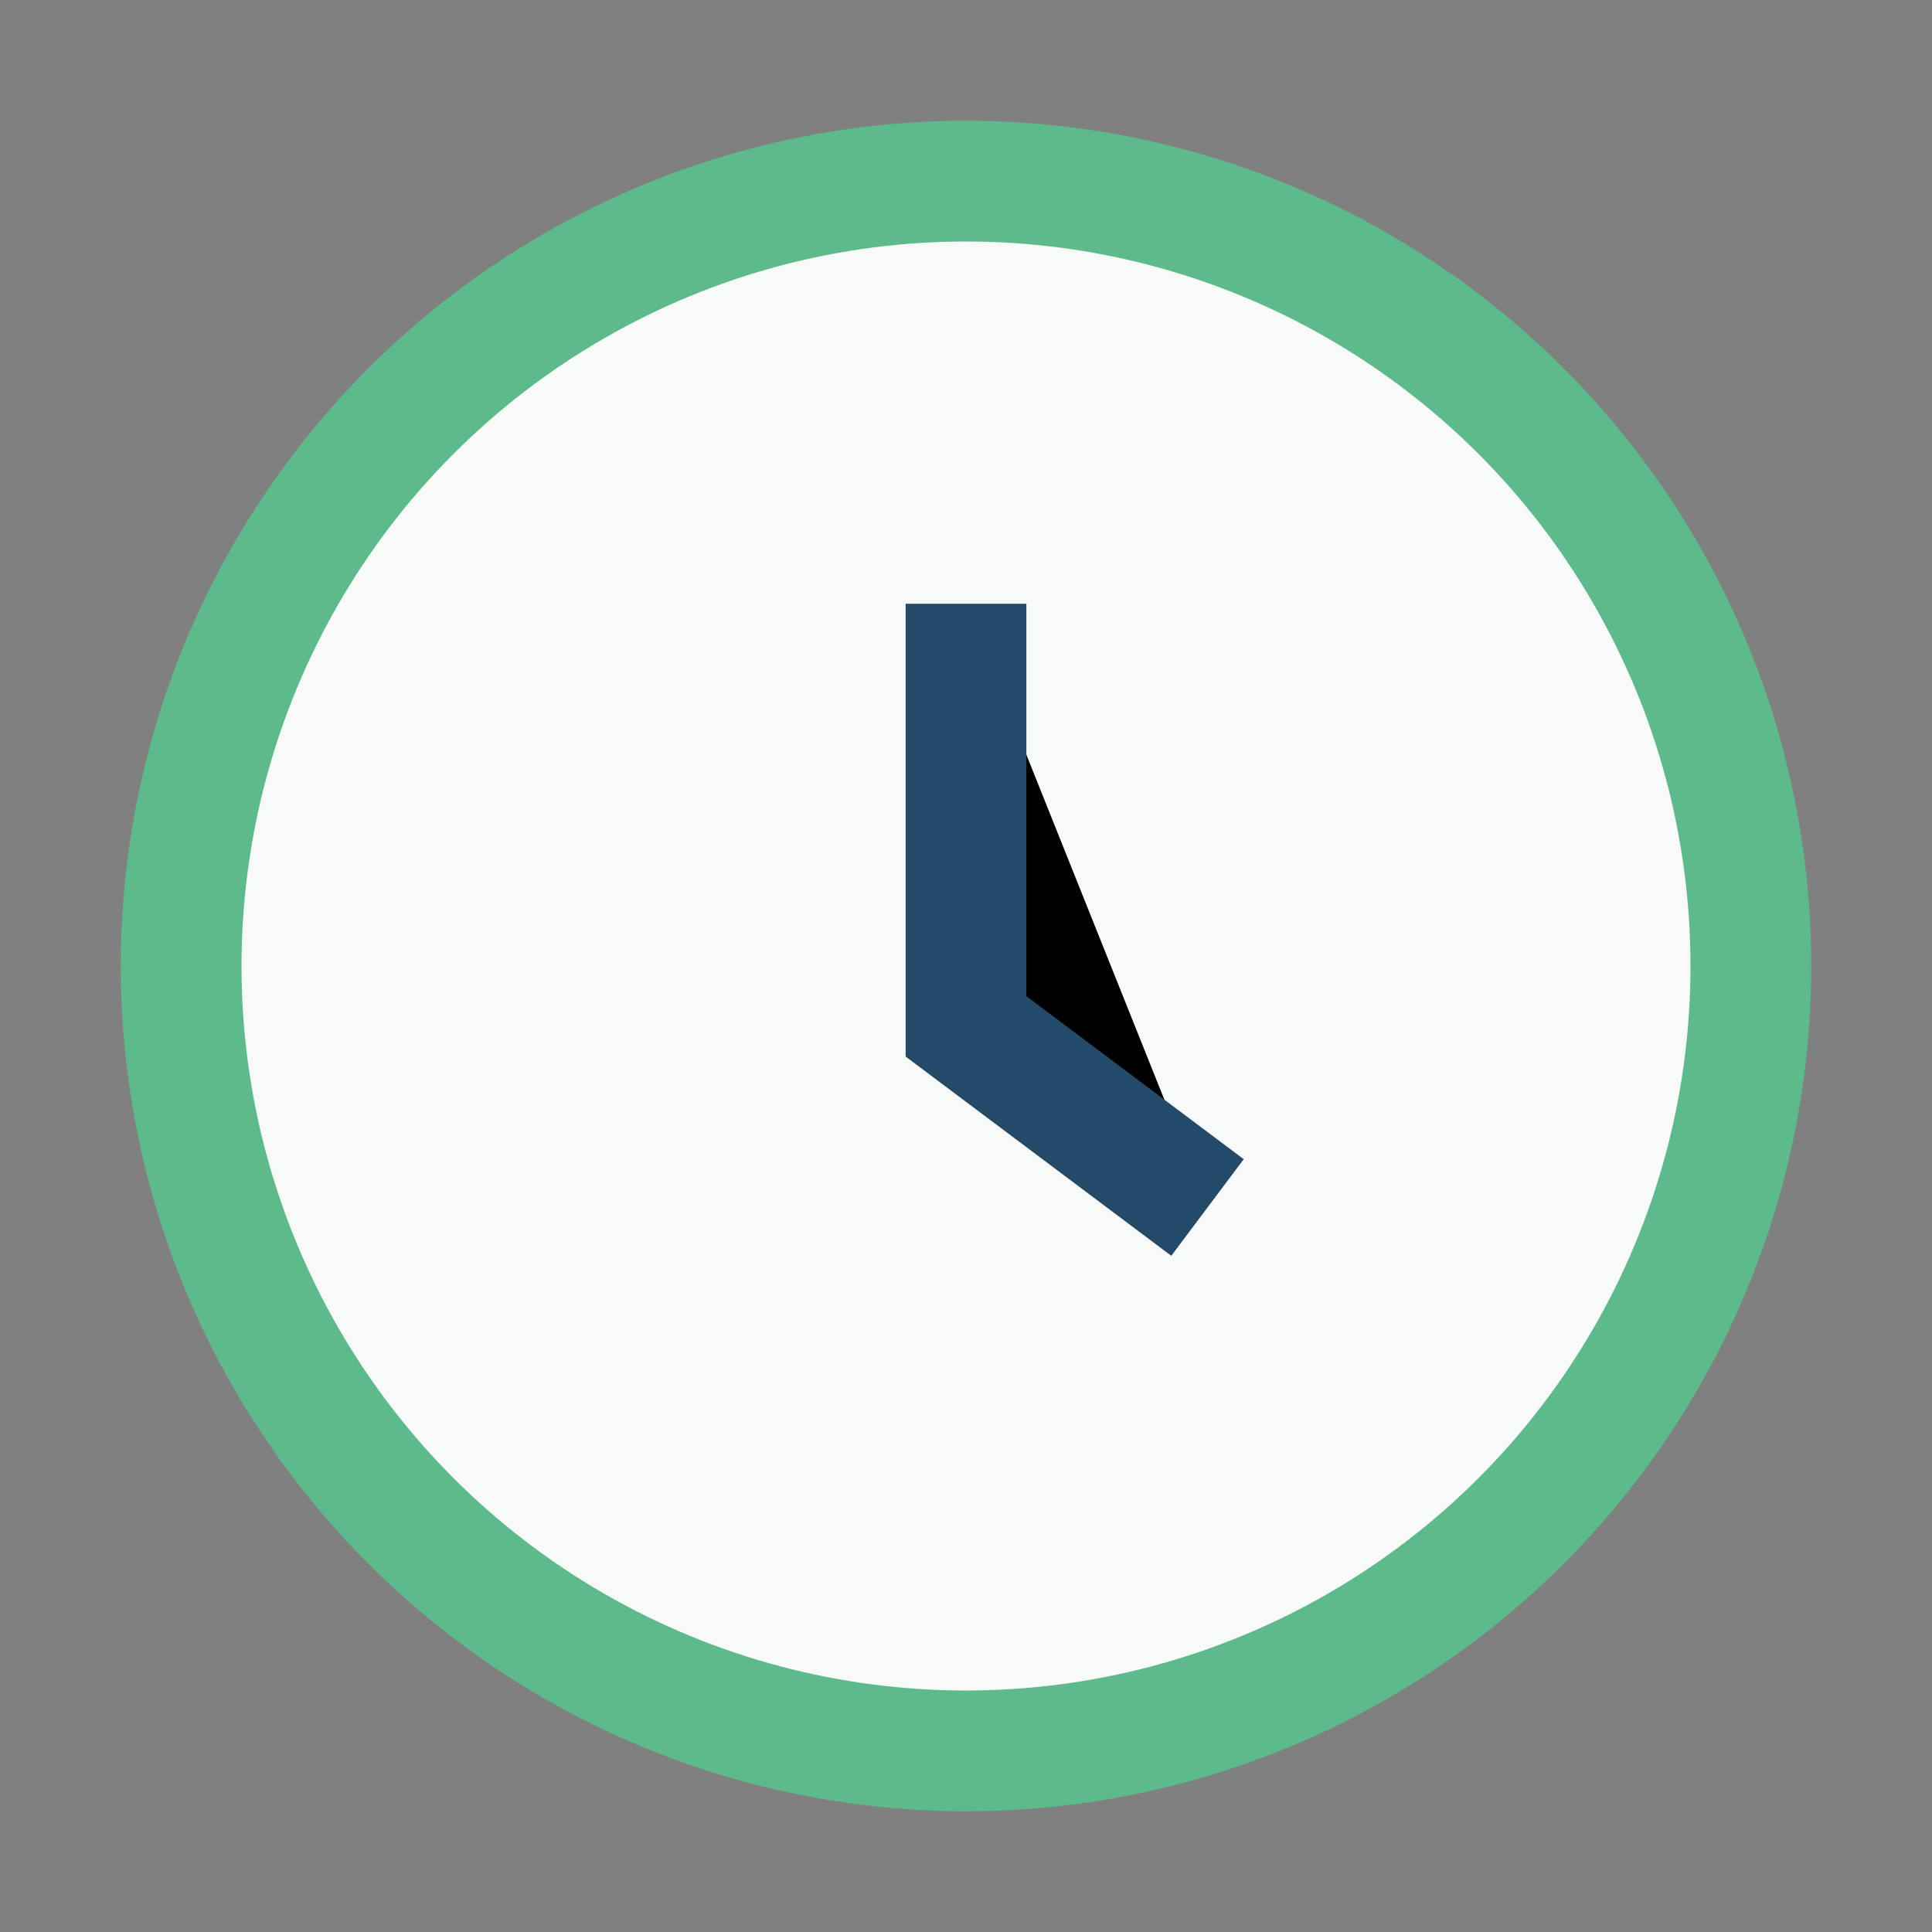
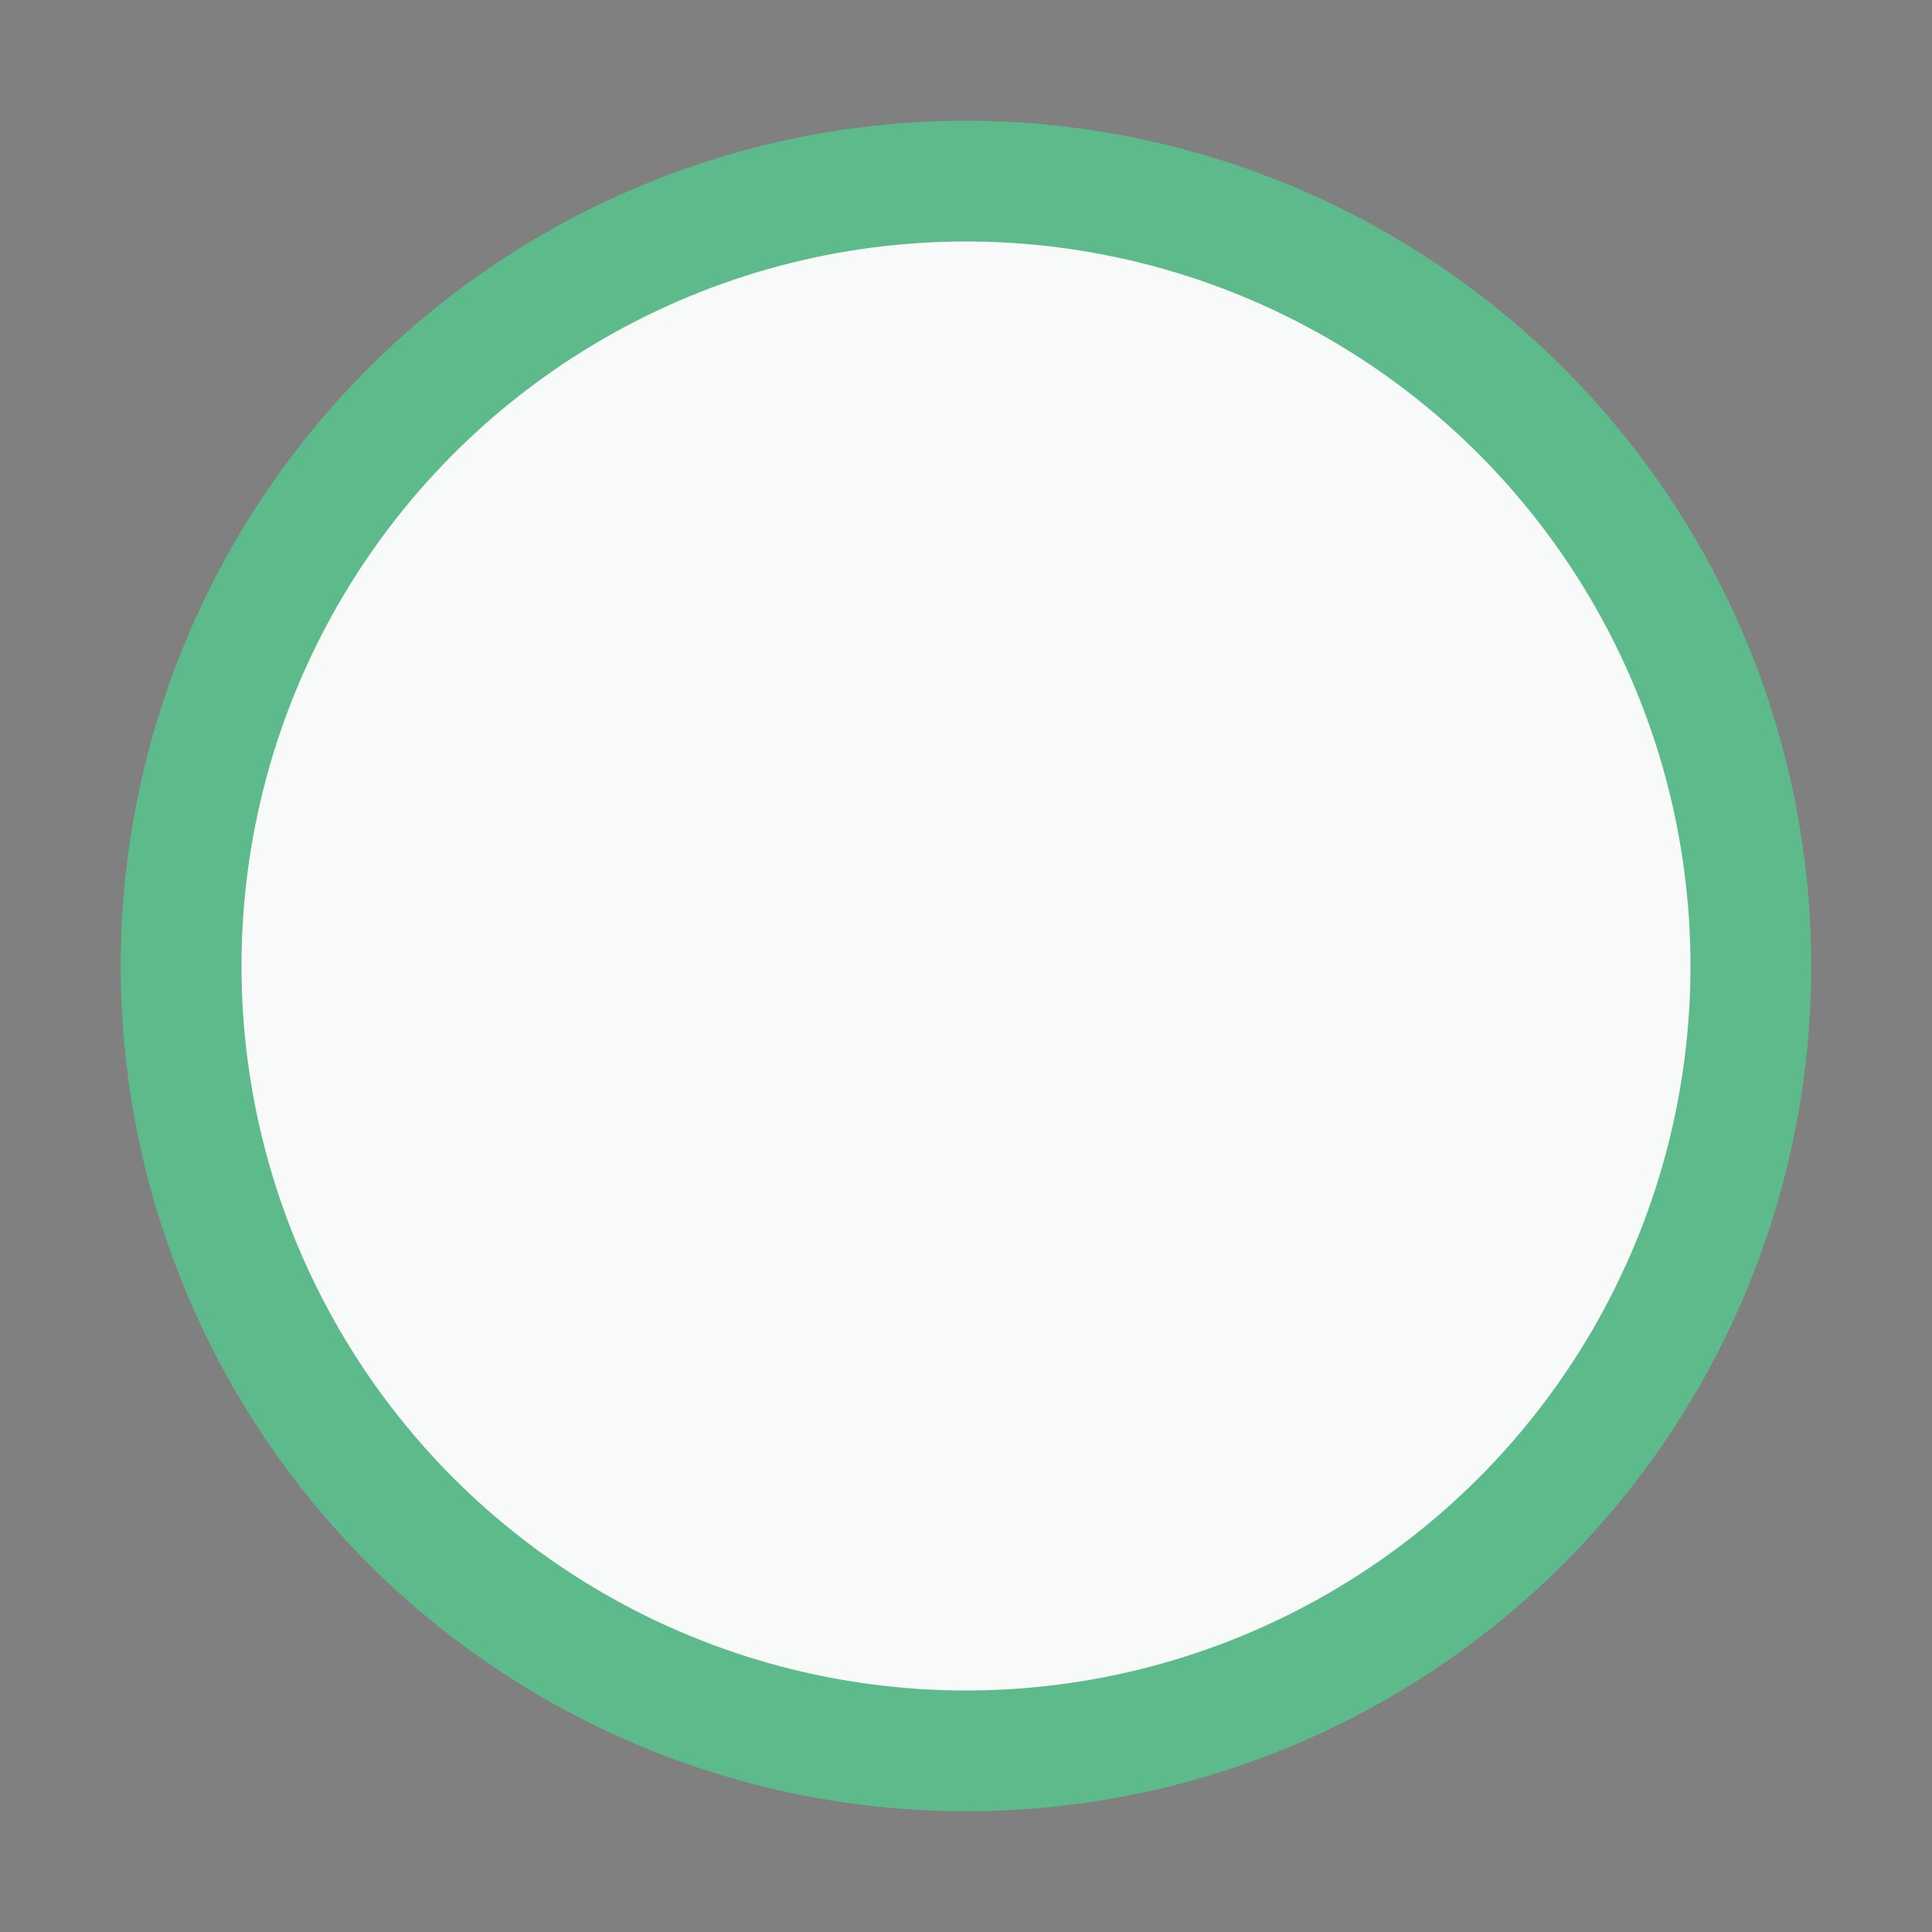
<svg xmlns="http://www.w3.org/2000/svg" width="32" height="32" viewBox="0 0 32 32">
  <rect x="0" y="0" width="32" height="32" fill="#808080" stroke="none" />
  <circle cx="16" cy="16" r="13" fill="#F7FAF9" stroke="#5DBA8B" stroke-width="2" />
-   <path d="M16 10v7l4 3" stroke="#244A69" stroke-width="2" />
</svg>